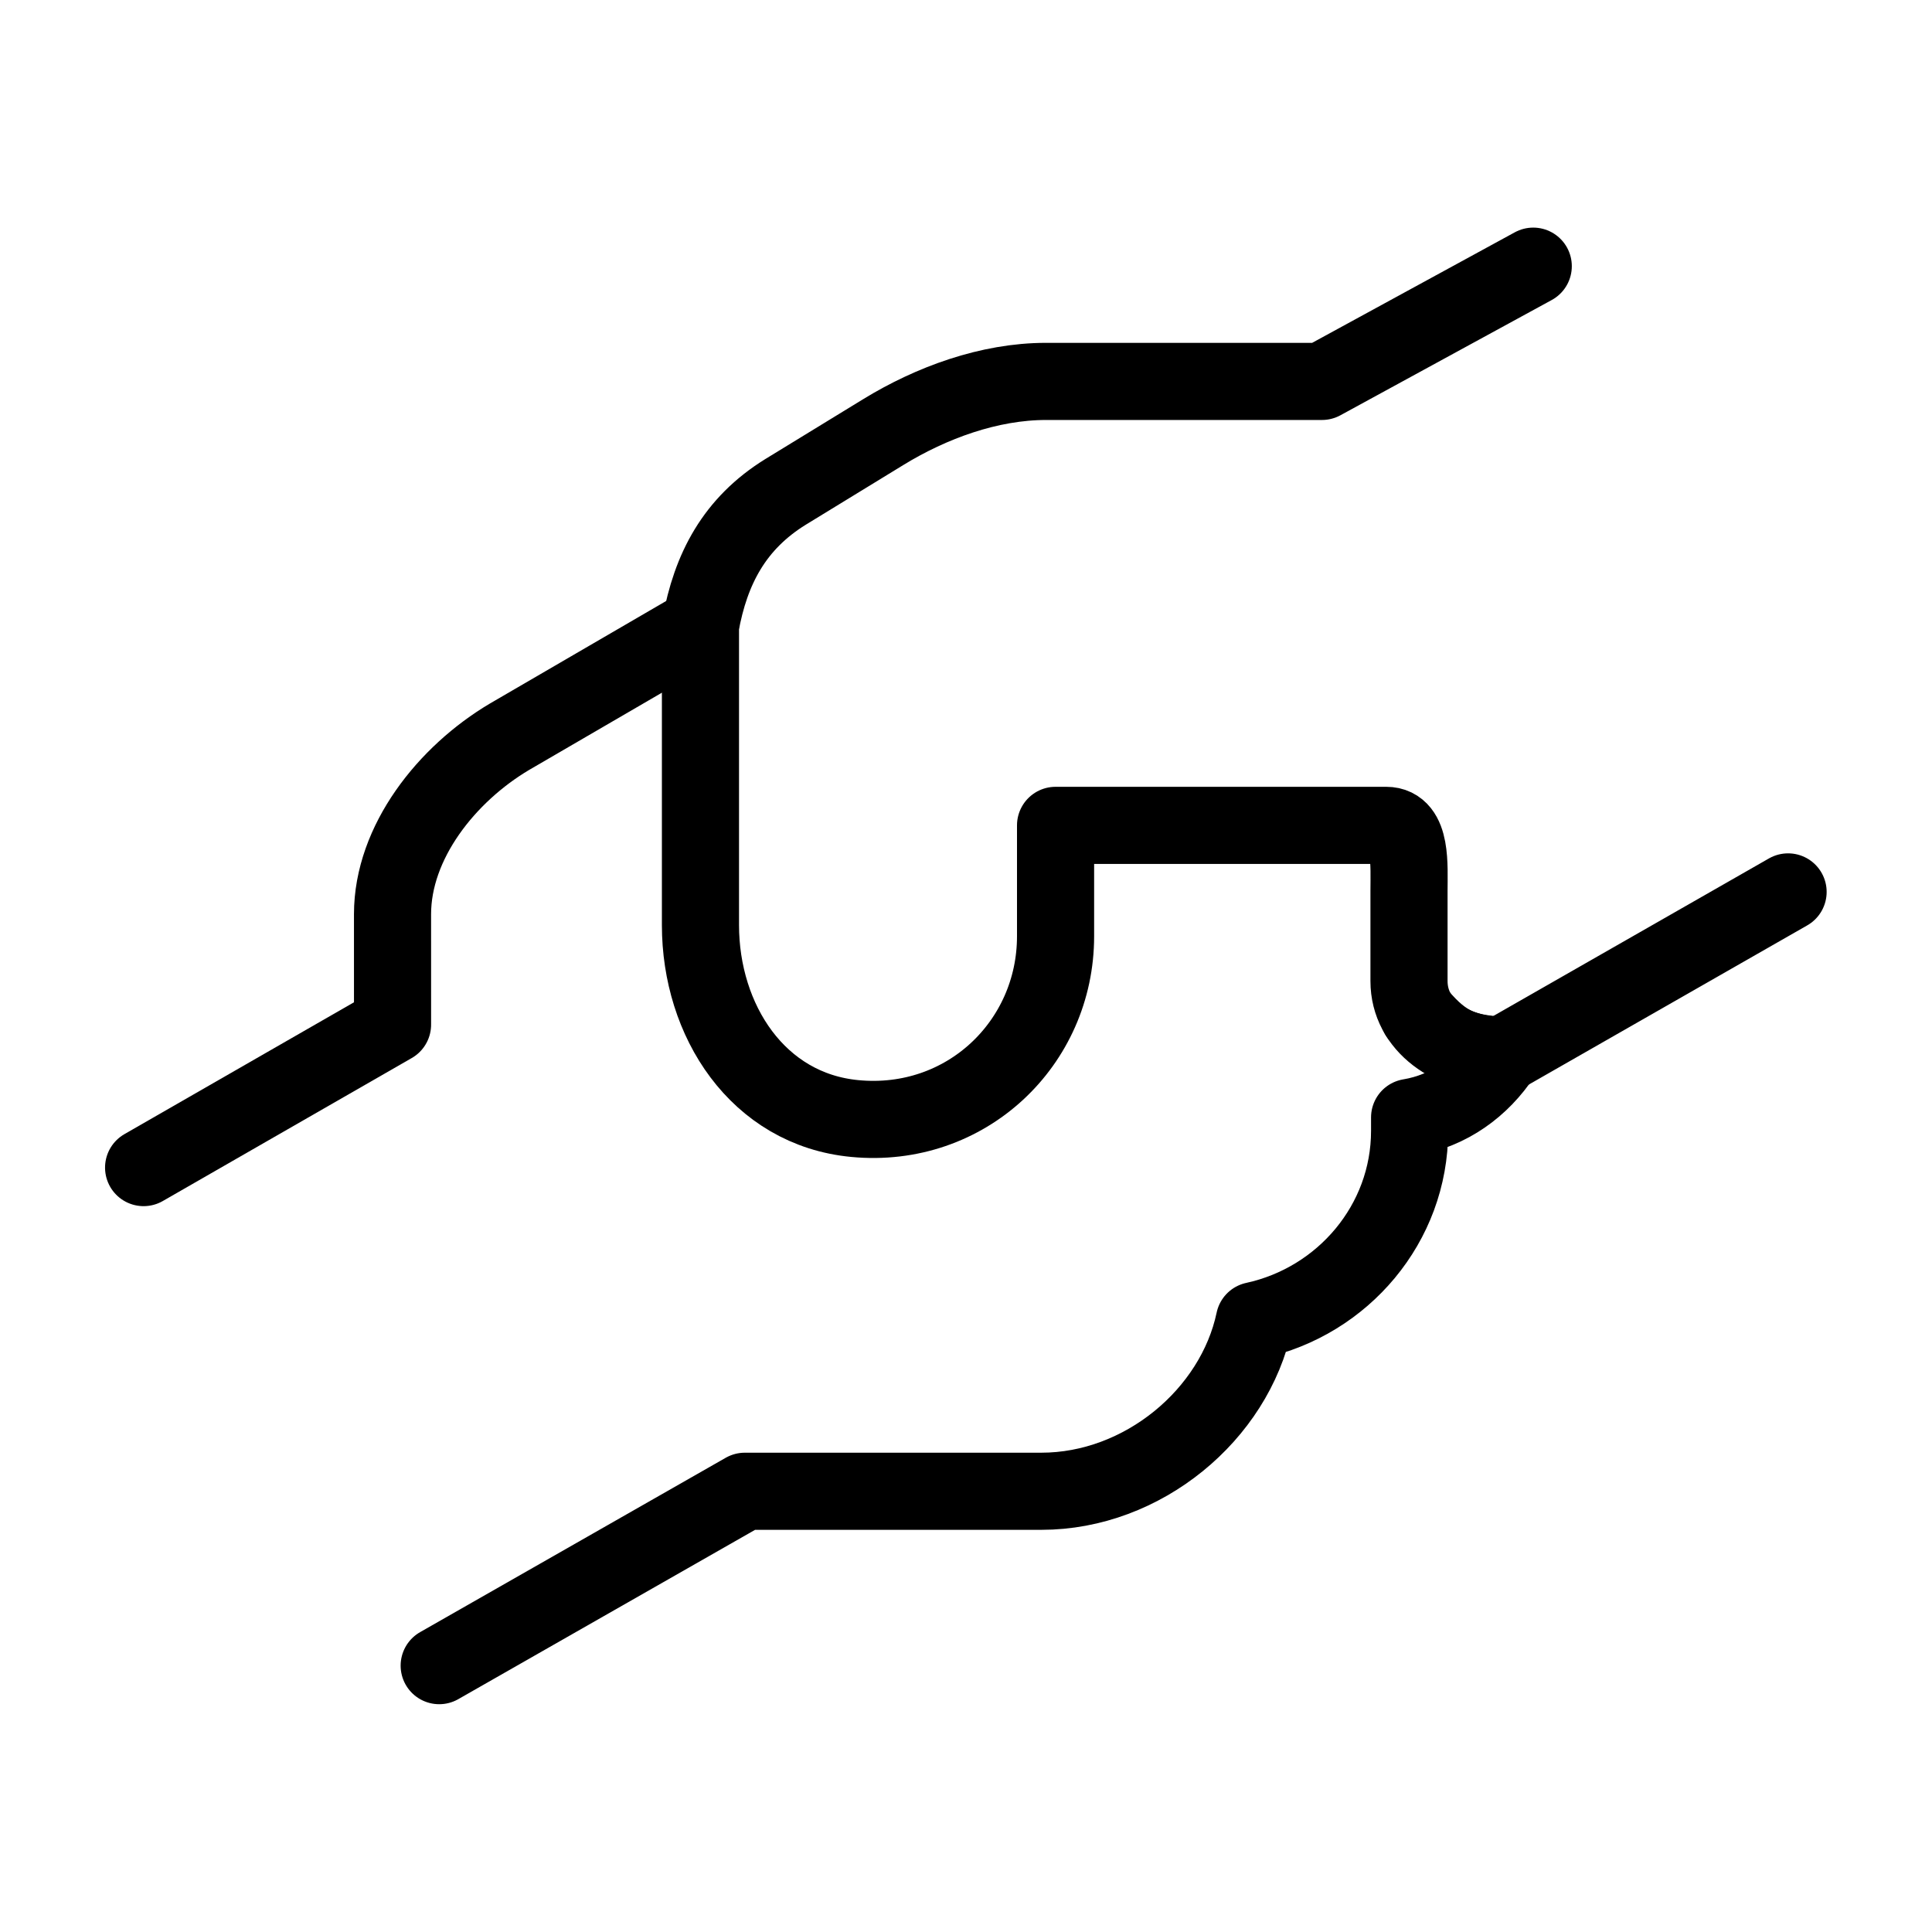
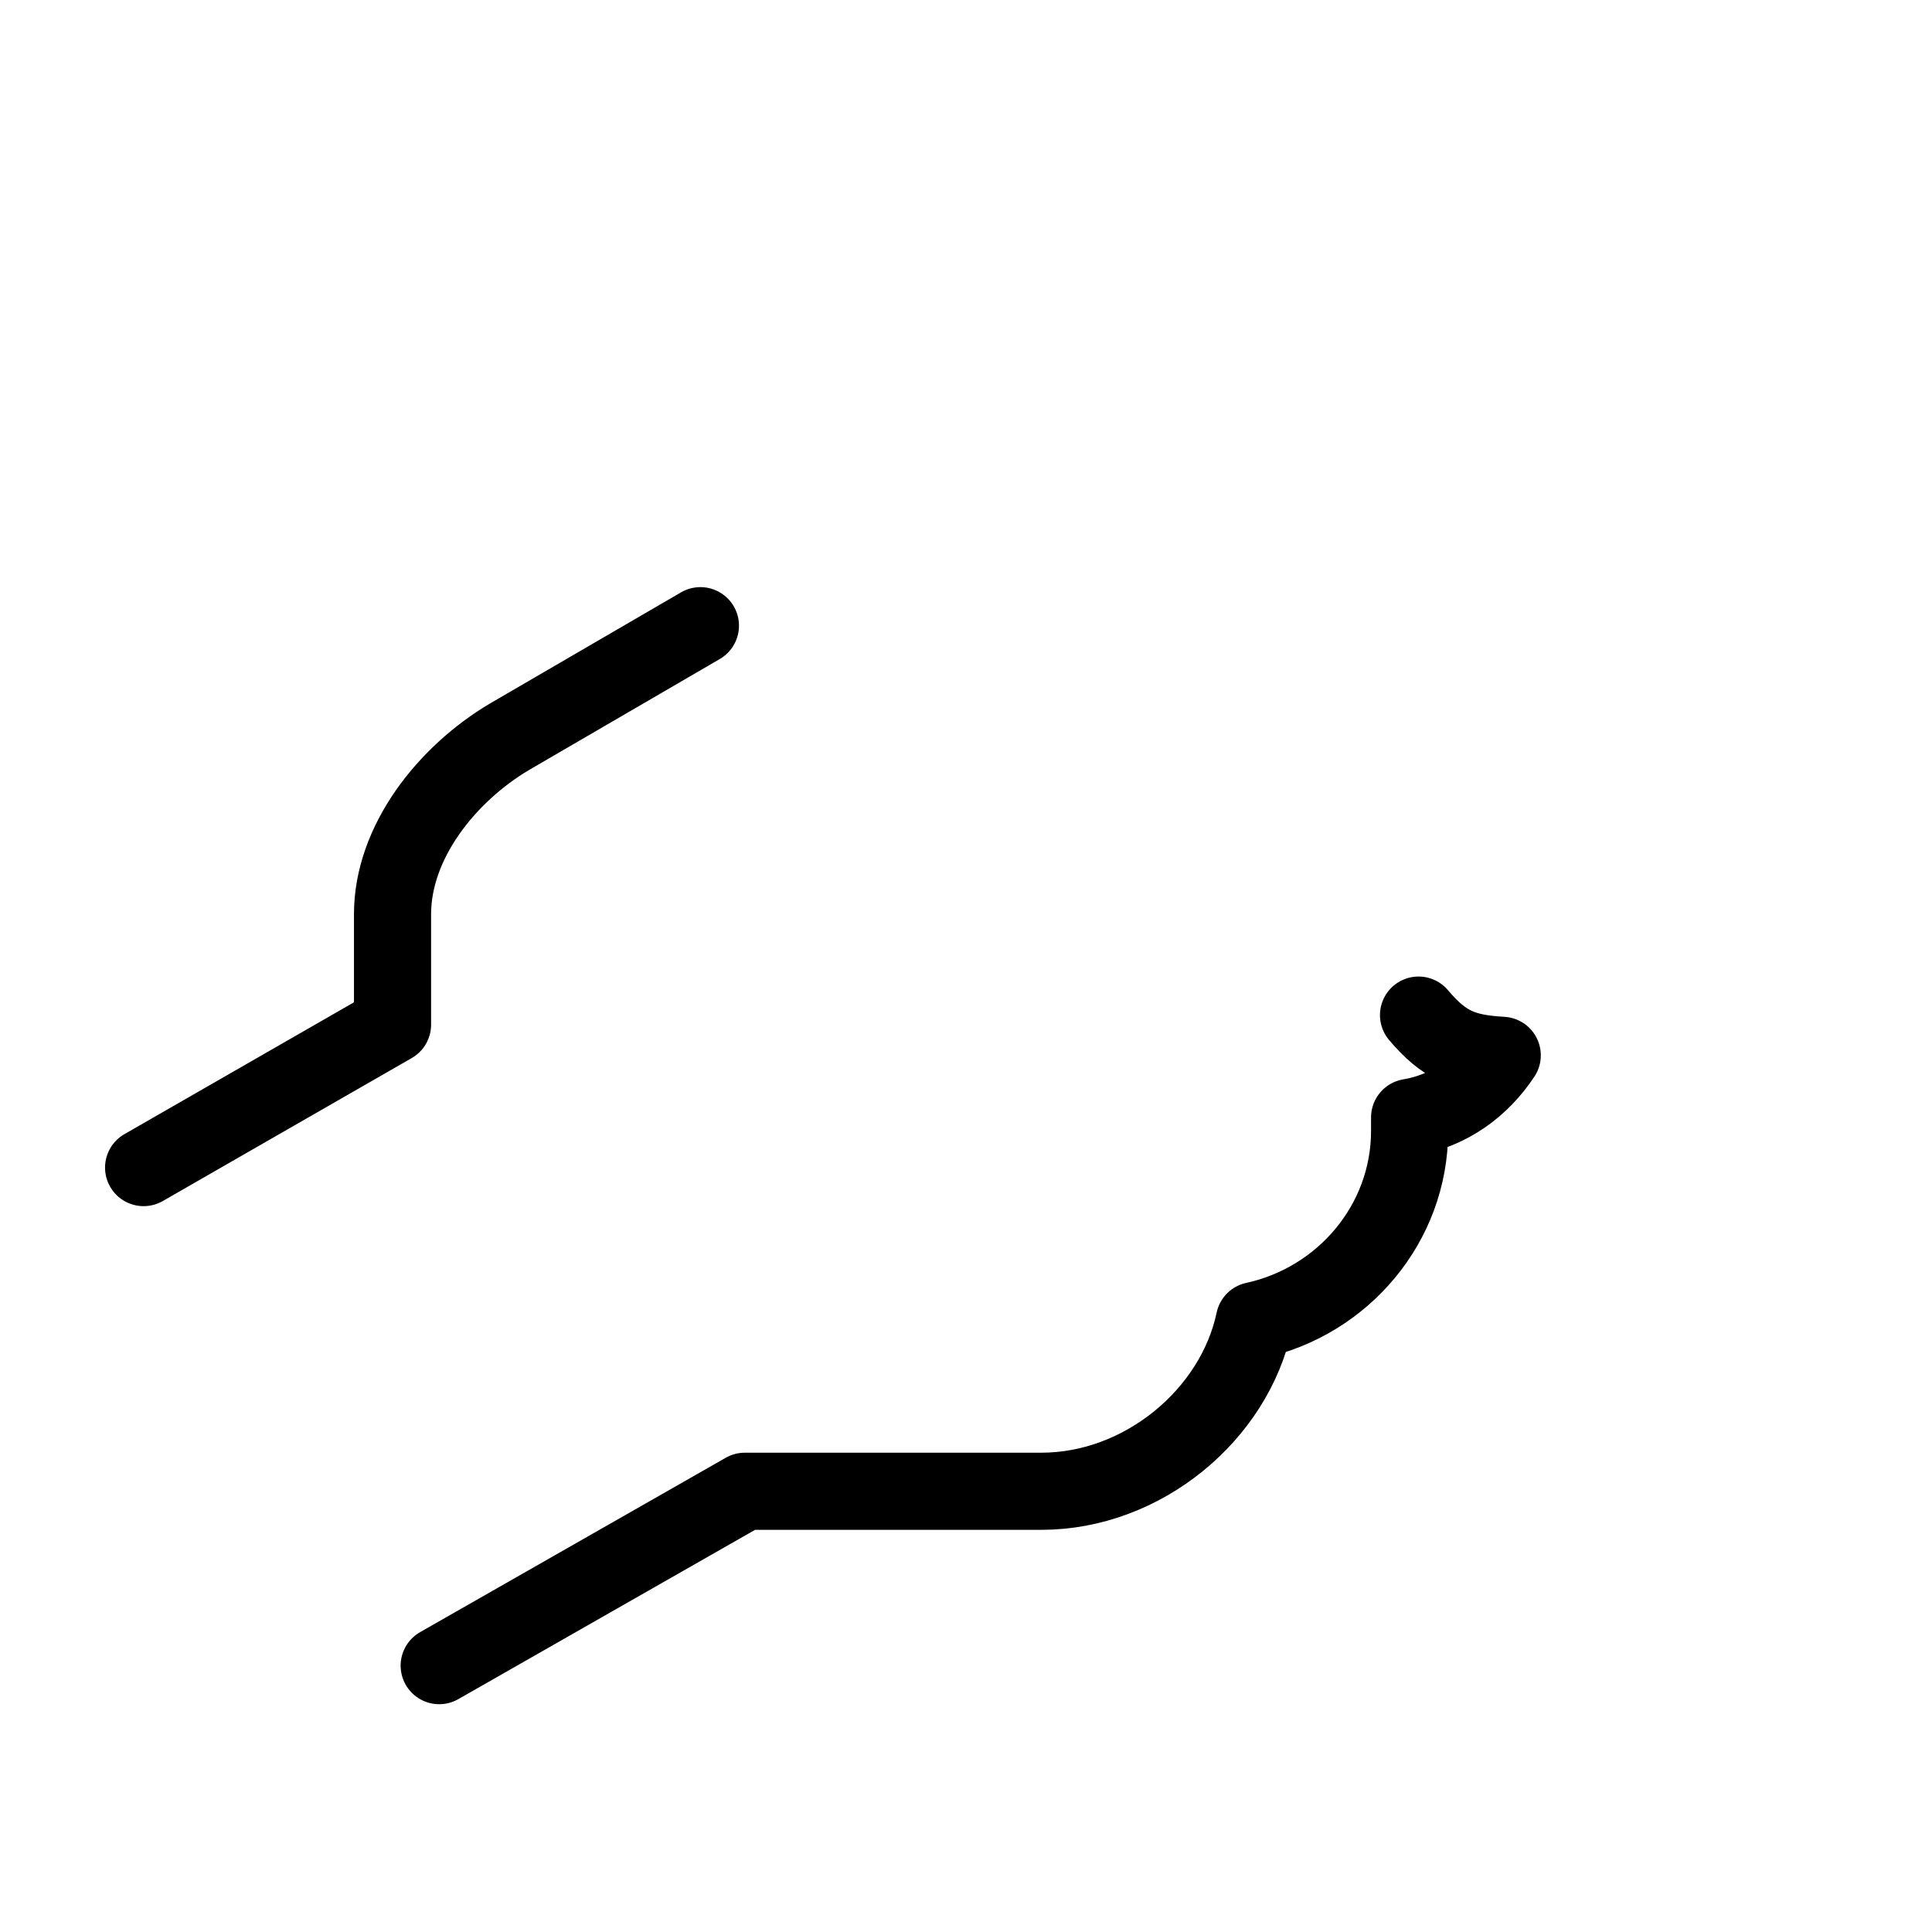
<svg xmlns="http://www.w3.org/2000/svg" xmlns:ns1="http://www.serif.com/" width="100%" height="100%" viewBox="0 0 50 50" version="1.1" xml:space="preserve" style="fill-rule:evenodd;clip-rule:evenodd;stroke-linecap:round;stroke-linejoin:round;stroke-miterlimit:22;">
-   <rect id="Artboard1" x="0" y="0" width="50" height="50" style="fill:none;" />
  <g id="Artboard11" ns1:id="Artboard1">
    <g transform="matrix(1.957,0,0,1.957,2.738,5.91)">
      <g id="Layer-1" ns1:id="Layer 1">
        <g transform="matrix(0.867,-0.498,-0.498,-0.867,2.774,13.778)">
          <path d="M-1.296,2.31L2.501,2.31L3.228,3.576C3.703,4.403 4.774,4.828 5.741,4.841L8.66,4.857" style="fill:none;fill-rule:nonzero;stroke:black;stroke-width:1.02px;" />
        </g>
        <g transform="matrix(1,0,0,1,17.36,19.007)">
          <path d="M0,-8.603C0.344,-8.196 0.596,-8.101 1.107,-8.071C0.83,-7.651 0.406,-7.337 -0.118,-7.25L-0.118,-7.072C-0.118,-5.846 -1,-4.817 -2.171,-4.563C-2.433,-3.318 -3.647,-2.306 -4.988,-2.306L-8.909,-2.306L-12.951,0" style="fill:none;fill-rule:nonzero;stroke:black;stroke-width:1.02px;" />
        </g>
        <g transform="matrix(1,0,0,1,18.877,11.912)">
-           <path d="M0,-11.412L-2.794,-9.888L-6.443,-9.888C-7.194,-9.888 -7.961,-9.607 -8.597,-9.217L-9.888,-8.427C-10.562,-8.01 -10.878,-7.412 -11.013,-6.659L-11.013,-2.698C-11.013,-1.434 -10.254,-0.261 -8.971,-0.14C-7.503,0 -6.317,-1.135 -6.317,-2.55L-6.317,-4.017L-1.943,-4.017C-1.604,-4.017 -1.643,-3.484 -1.643,-3.151L-1.643,-1.958C-1.643,-1.371 -1.081,-0.976 -0.41,-0.976L3.37,-3.137" style="fill:none;fill-rule:nonzero;stroke:black;stroke-width:1.02px;" />
-         </g>
+           </g>
      </g>
    </g>
  </g>
</svg>